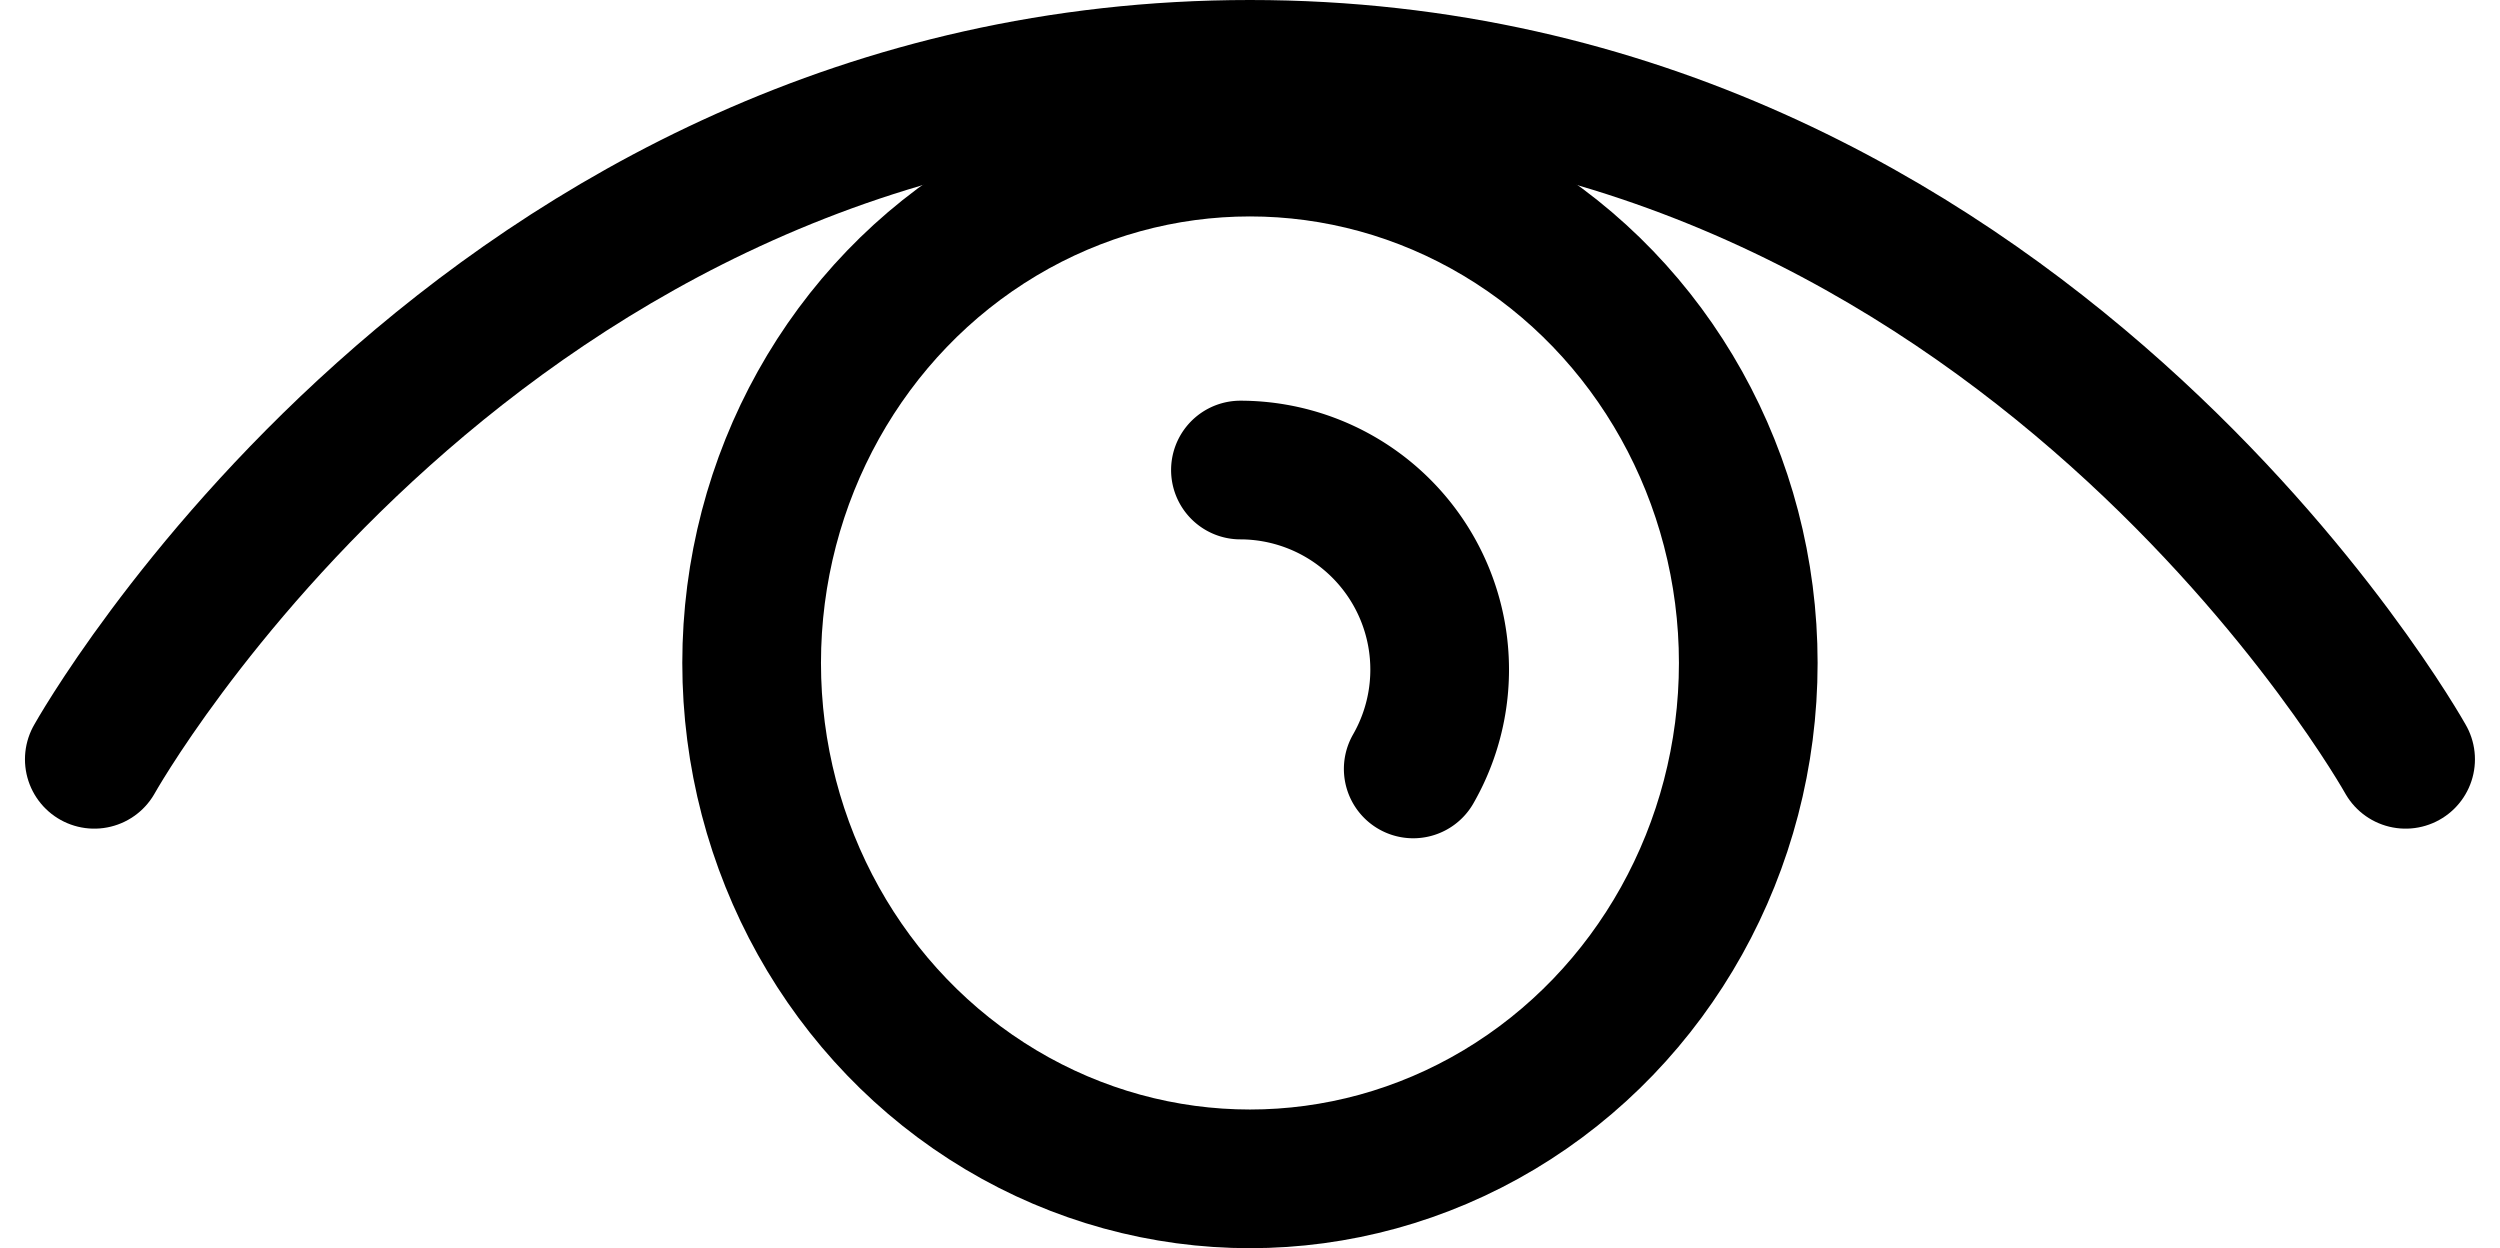
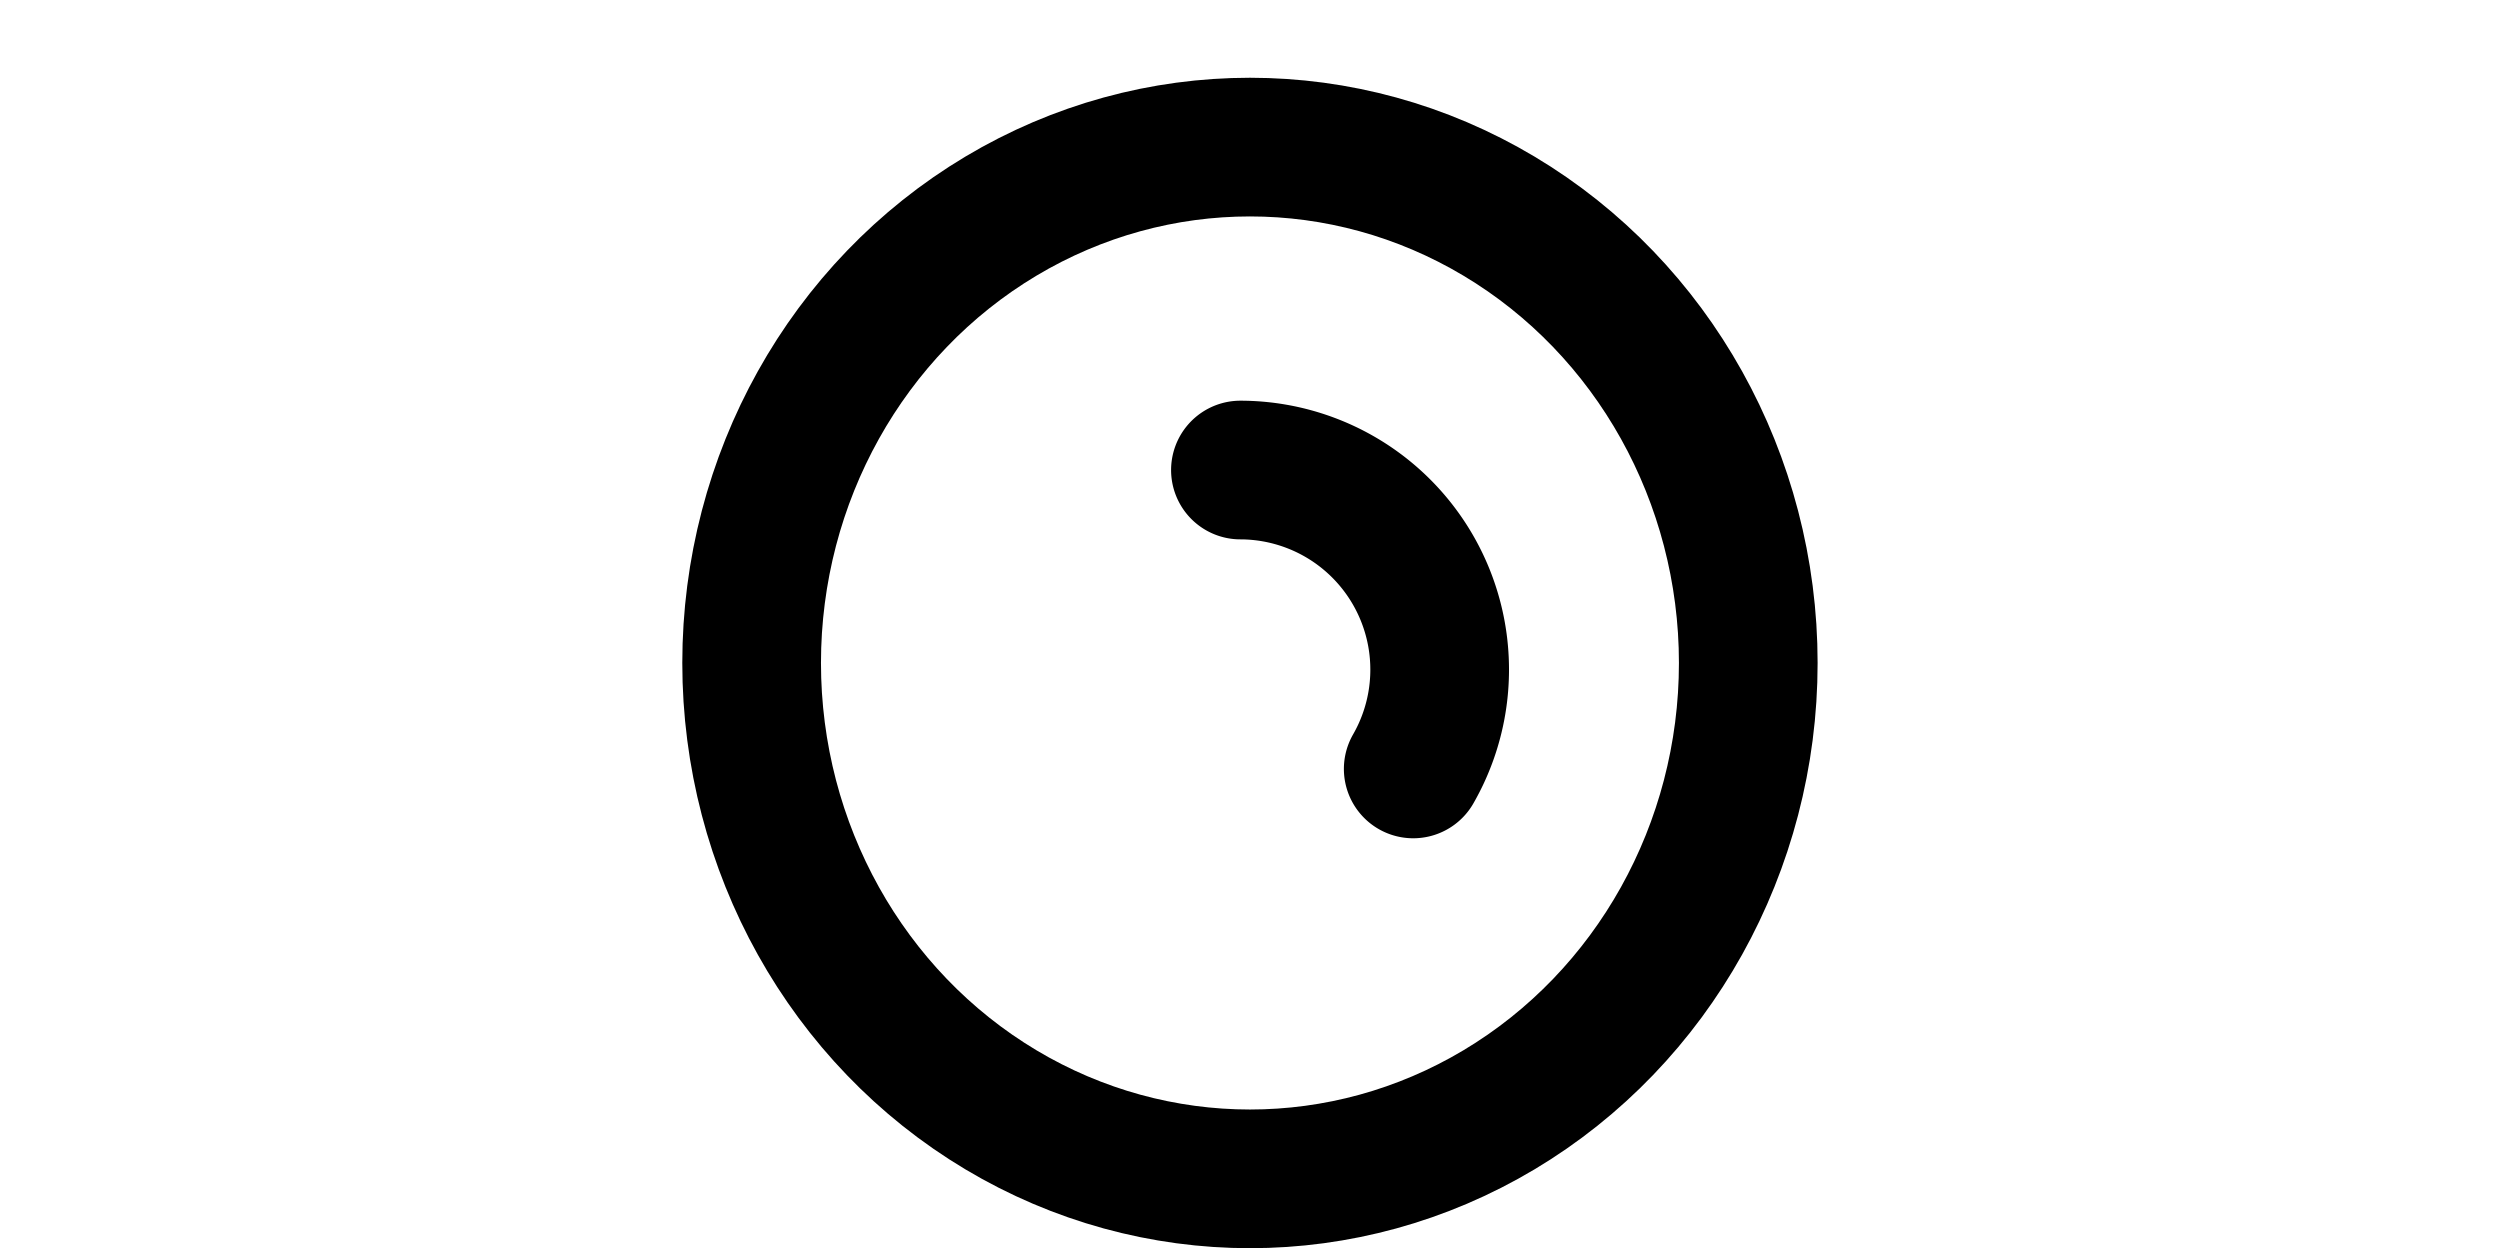
<svg xmlns="http://www.w3.org/2000/svg" width="27.041" height="13.5">
  <g data-name="Group 308" transform="translate(1.02 .75)" fill="none" stroke="#000" stroke-miterlimit="10" stroke-width="1.5">
-     <path data-name="Path 192" d="M25 7.463S20.833 0 12.5 0 0 7.463 0 7.463" stroke-linecap="round" />
    <ellipse data-name="Ellipse 25" cx="5.39" cy="5.58" rx="5.39" ry="5.58" transform="translate(7.11 .841)" />
    <path data-name="Path 193" d="M14.266 7.567a2.159 2.159 0 00-1.869-3.233" stroke-linecap="round" />
  </g>
</svg>